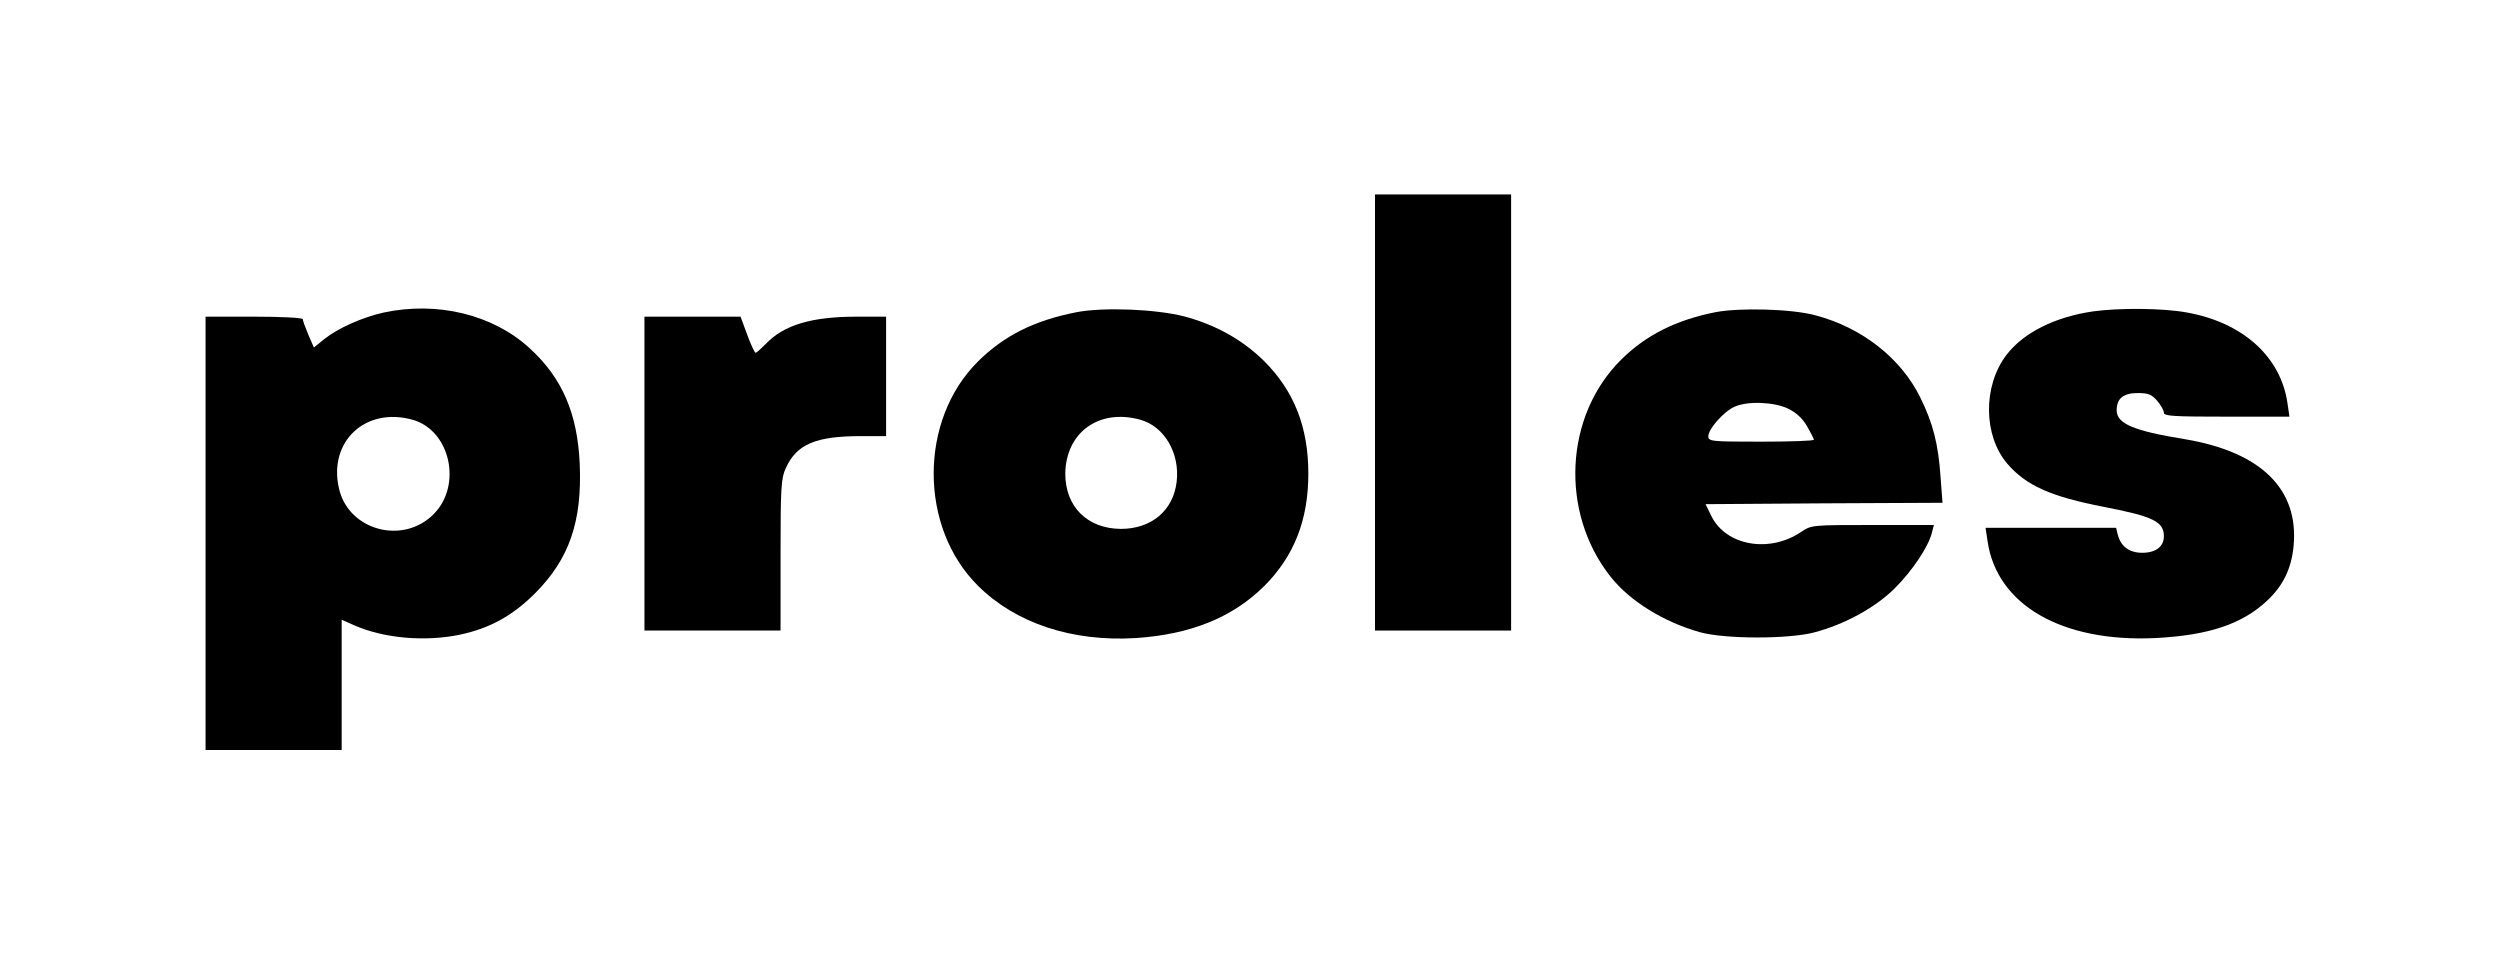
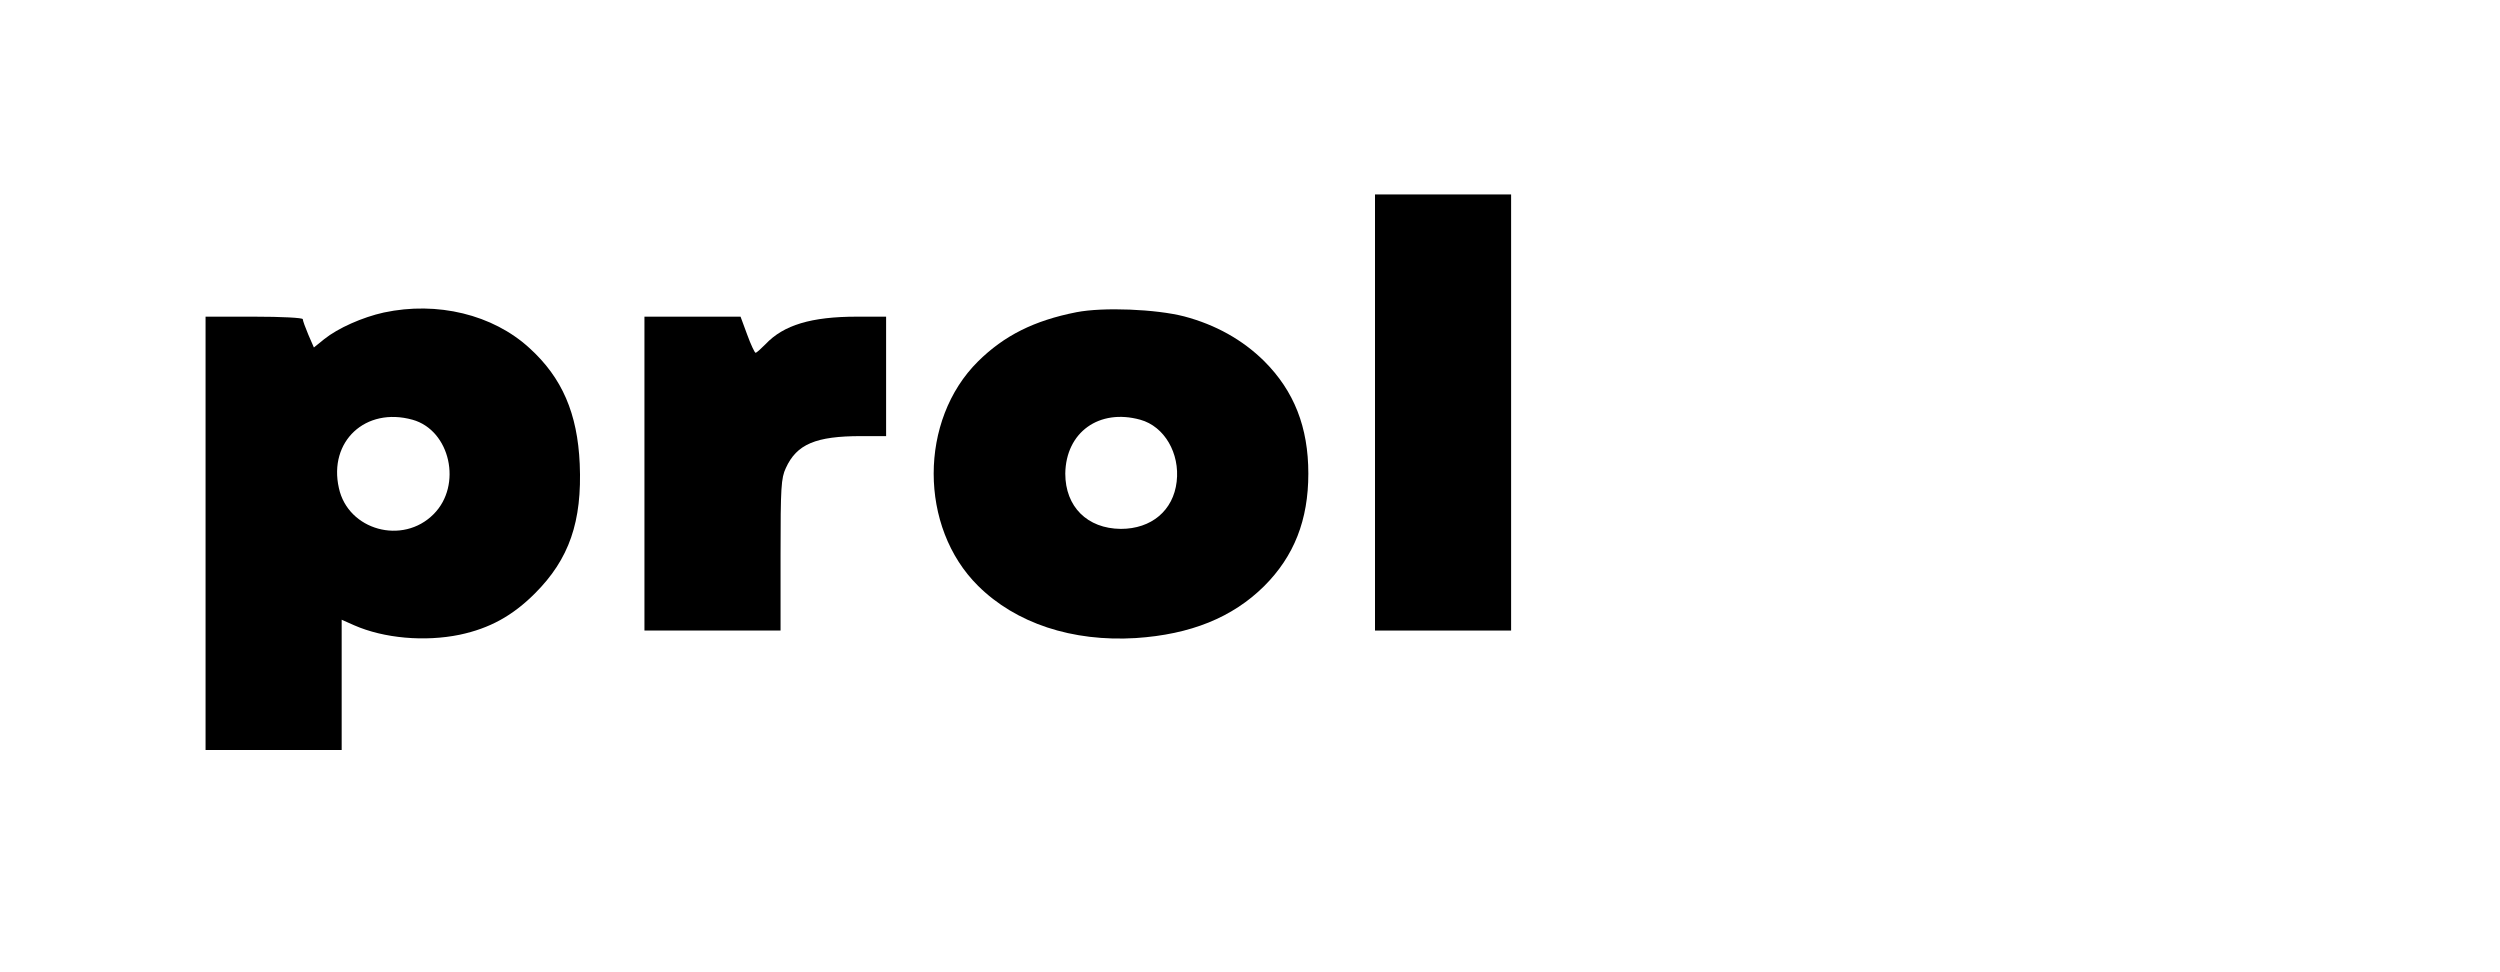
<svg xmlns="http://www.w3.org/2000/svg" version="1.0" width="900pt" height="350pt" viewBox="0 0 900 350" preserveAspectRatio="xMidYMid meet">
  <g transform="translate(0,350) scale(0.1,-0.1)" fill="#000000" stroke="none">
    <path d="M4950 2015 l0 -785 245 0 245 0 0 785 0 785 -245 0 -245 0 0 -785z" />
    <path d="M1382 2375 c-77 -17 -165 -56 -215 -96 l-37 -30 -20 46 c-11 26 -20 51 -20 56 0 5 -76 9 -175 9 l-175 0 0 -780 0 -780 245 0 245 0 0 234 0 235 45 -20 c107 -47 254 -60 380 -34 108 23 190 68 271 149 123 123 170 258 161 466 -8 181 -63 310 -181 417 -132 121 -332 169 -524 128z m103 -386 c136 -38 180 -236 76 -340 -111 -112 -308 -58 -341 94 -38 168 96 293 265 246z" />
    <path d="M3875 2376 c-152 -30 -260 -84 -354 -177 -213 -211 -213 -597 0 -808 136 -135 339 -202 568 -188 197 13 348 74 462 187 108 108 159 238 159 405 0 167 -51 297 -159 405 -78 77 -175 131 -288 161 -101 26 -291 34 -388 15z m230 -387 c87 -24 143 -121 131 -223 -12 -104 -91 -170 -201 -170 -121 1 -200 80 -200 199 2 149 122 235 270 194z" />
-     <path d="M6175 2376 c-141 -28 -251 -83 -339 -171 -204 -202 -221 -550 -38 -781 69 -88 193 -164 322 -200 90 -25 318 -25 410 -1 111 29 222 90 292 160 64 64 121 150 133 200 l7 27 -220 0 c-219 0 -221 0 -258 -25 -114 -77 -270 -50 -323 57 l-21 43 426 3 427 2 -7 93 c-8 118 -27 193 -73 286 -69 141 -210 252 -378 296 -84 23 -273 28 -360 11z m262 -347 c29 -14 52 -35 68 -63 14 -24 25 -46 25 -49 0 -4 -85 -7 -190 -7 -182 0 -190 1 -190 20 0 26 57 90 95 106 47 21 142 17 192 -7z" />
-     <path d="M7535 2379 c-138 -20 -251 -77 -312 -157 -85 -112 -83 -290 3 -391 68 -79 157 -119 349 -156 176 -34 215 -53 215 -105 0 -38 -29 -60 -78 -60 -47 0 -77 23 -88 65 l-6 25 -235 0 -235 0 7 -47 c33 -231 268 -366 605 -350 192 10 311 50 401 134 59 55 88 116 96 198 19 204 -117 338 -392 384 -185 30 -245 56 -245 104 0 42 24 62 75 62 39 0 51 -5 71 -28 13 -15 24 -35 24 -43 0 -12 36 -14 226 -14 l226 0 -7 48 c-24 168 -161 291 -362 327 -86 16 -245 17 -338 4z" />
    <path d="M2320 1795 l0 -565 245 0 245 0 0 273 c0 242 2 276 19 312 39 86 108 115 271 115 l90 0 0 215 0 215 -105 0 c-164 0 -264 -30 -329 -99 -17 -17 -32 -31 -36 -31 -3 0 -17 29 -30 65 l-24 65 -173 0 -173 0 0 -565z" />
  </g>
</svg>